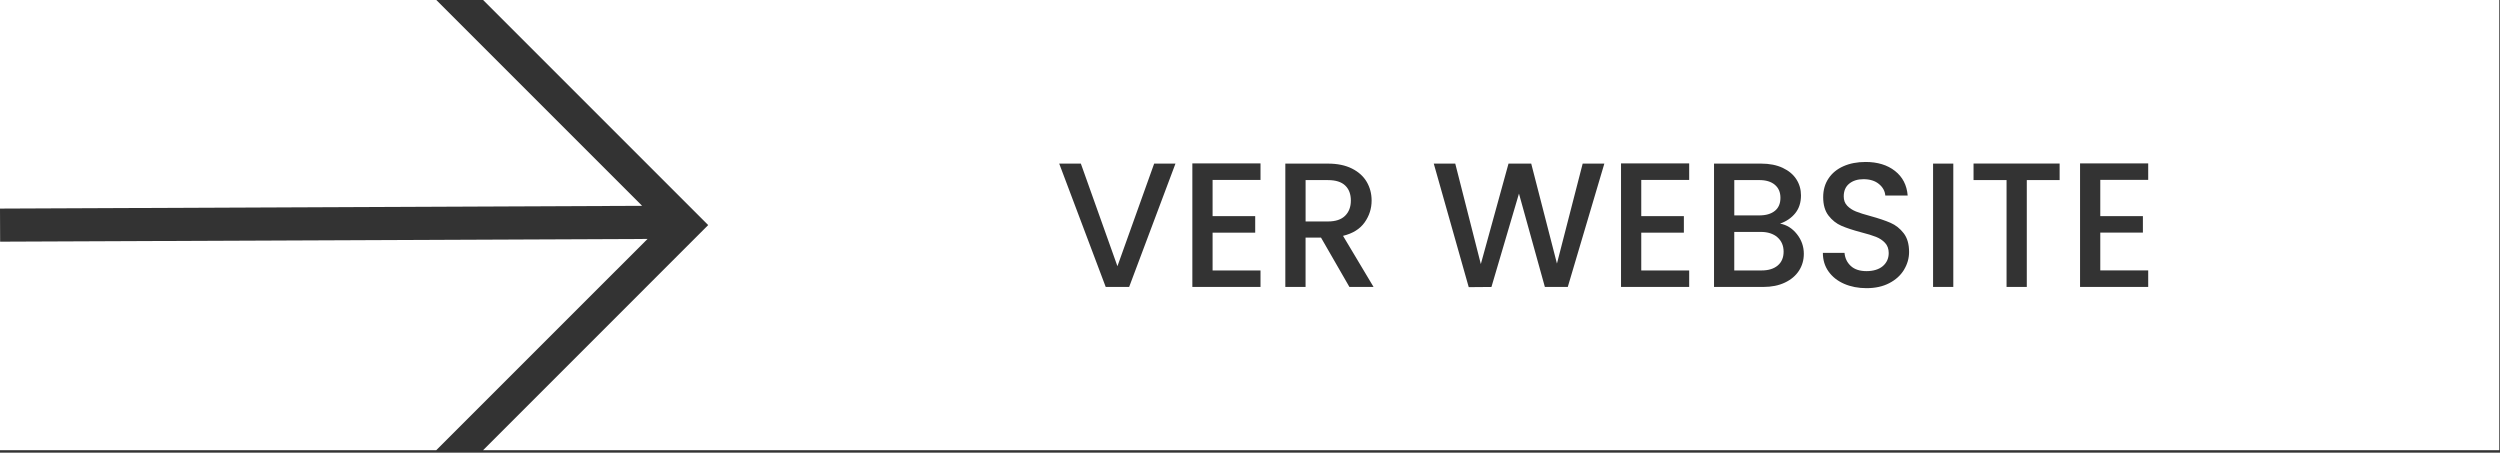
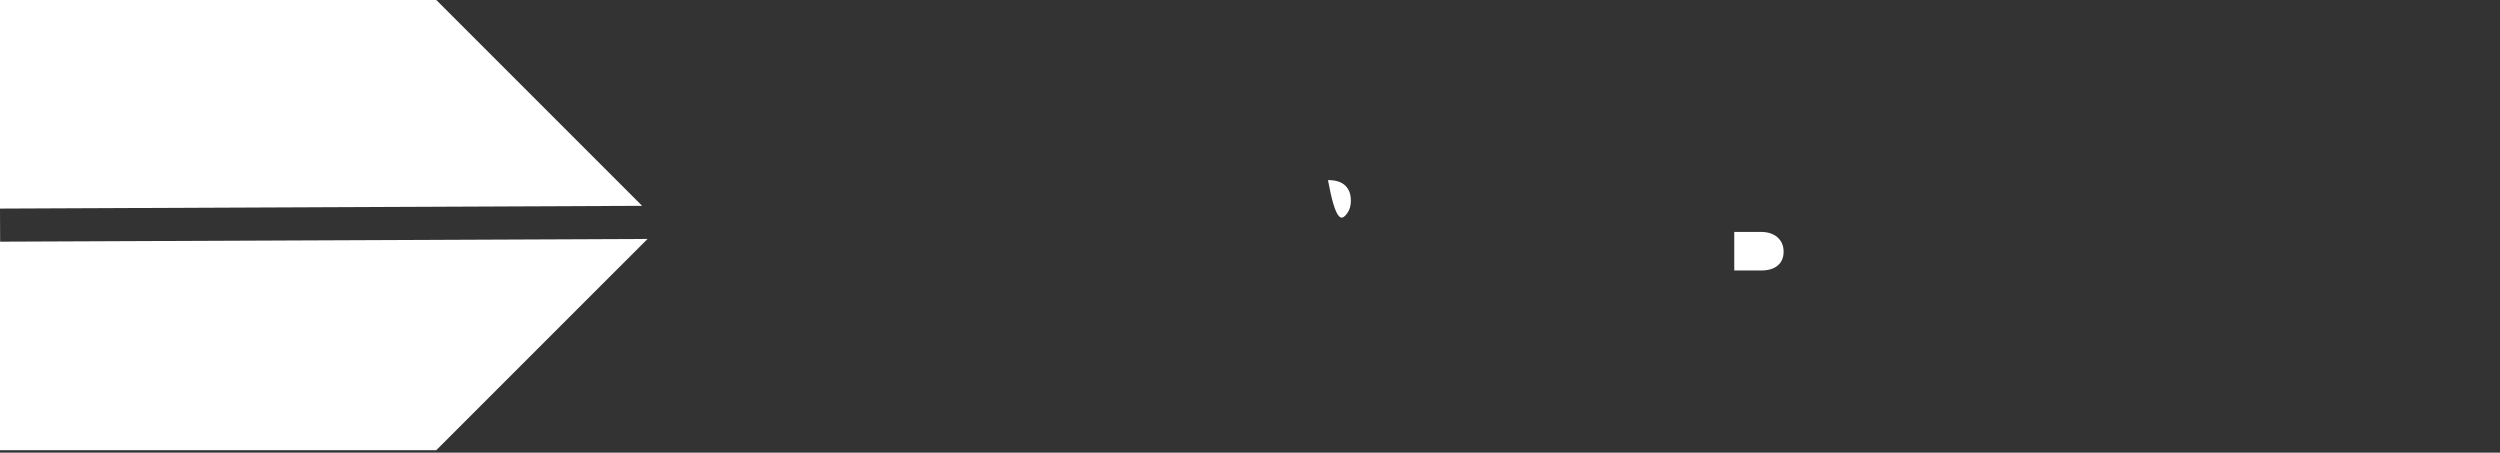
<svg xmlns="http://www.w3.org/2000/svg" width="961" height="174" viewBox="0 0 961 174" fill="none">
  <rect x="0" y="0" width="961" height="174" fill="#333333" stroke="none" />
  <path d="M0.05 92.9L0 80.18V173.06H167.69L248.91 91.85L0.05 92.9Z" fill="white" />
  <path d="M167.72 0H0V80.18L246.84 79.12L167.72 0Z" fill="white" />
  <path d="M683.24 91.2C681.65 89.84 679.53 89.15 676.89 89.15H666.65V103.96H677.16C679.8 103.96 681.87 103.32 683.37 102.05C684.87 100.78 685.62 99 685.62 96.73C685.62 94.46 684.82 92.57 683.23 91.2H683.24Z" fill="white" />
-   <path d="M682.25 81.07C683.68 79.91 684.4 78.24 684.4 76.05C684.4 73.86 683.68 72.24 682.25 71.03C680.82 69.82 678.83 69.22 676.28 69.22H666.66V82.8H676.28C678.83 82.8 680.82 82.22 682.25 81.06V81.07Z" fill="white" />
-   <path d="M519.27 77.08C519.27 74.62 518.54 72.7 517.09 71.31C515.63 69.92 513.43 69.23 510.47 69.23H501.87V85.13H510.47C513.38 85.13 515.58 84.4 517.05 82.95C518.53 81.49 519.27 79.54 519.27 77.08Z" fill="white" />
-   <path d="M185.71 0L272.23 86.52L185.69 173.06H960.72V0H185.71ZM434.05 110.31H425.04L407.16 62.89H415.48L429.54 102.33L443.66 62.89H451.85L434.04 110.31H434.05ZM484.54 69.16H466.12V83.08H482.5V89.43H466.12V103.96H484.54V110.31H458.34V62.82H484.54V69.17V69.16ZM518.72 110.31L507.8 91.34H501.86V110.31H494.08V62.89H510.46C514.1 62.89 517.18 63.53 519.71 64.8C522.23 66.07 524.12 67.78 525.37 69.92C526.62 72.06 527.25 74.45 527.25 77.08C527.25 80.17 526.35 82.98 524.55 85.51C522.75 88.04 519.99 89.75 516.26 90.66L528 110.31H518.72ZM602.65 110.31H593.85L583.89 74.42L573.31 110.31L564.58 110.38L551.14 62.89H559.4L569.23 101.51L579.87 62.89H588.6L598.49 101.31L608.38 62.89H616.71L602.65 110.31ZM649.32 69.16H630.9V83.08H647.28V89.43H630.9V103.96H649.32V110.31H623.12V62.82H649.32V69.17V69.16ZM691.52 104.06C690.27 105.99 688.46 107.52 686.1 108.63C683.73 109.75 680.98 110.3 677.84 110.3H658.87V62.89H676.95C680.18 62.89 682.95 63.44 685.28 64.53C687.6 65.62 689.35 67.09 690.53 68.93C691.71 70.77 692.3 72.83 692.3 75.11C692.3 77.84 691.57 80.11 690.12 81.93C688.66 83.75 686.71 85.09 684.25 85.96C686.8 86.42 688.96 87.76 690.73 89.99C692.5 92.22 693.39 94.74 693.39 97.56C693.39 99.97 692.77 102.14 691.51 104.08L691.52 104.06ZM731.92 103.68C730.62 105.82 728.74 107.54 726.26 108.83C723.78 110.13 720.86 110.77 717.49 110.77C714.3 110.77 711.44 110.21 708.89 109.1C706.34 107.99 704.34 106.4 702.89 104.36C701.43 102.31 700.71 99.92 700.71 97.19H709.03C709.21 99.24 710.02 100.92 711.45 102.24C712.88 103.56 714.9 104.22 717.49 104.22C720.08 104.22 722.27 103.57 723.77 102.28C725.27 100.98 726.02 99.31 726.02 97.26C726.02 95.67 725.55 94.37 724.62 93.37C723.69 92.37 722.53 91.6 721.14 91.05C719.75 90.5 717.83 89.91 715.37 89.28C712.28 88.46 709.76 87.63 707.83 86.79C705.9 85.95 704.25 84.64 702.88 82.87C701.51 81.1 700.83 78.73 700.83 75.77C700.83 73.04 701.51 70.65 702.88 68.61C704.24 66.56 706.16 64.99 708.61 63.9C711.06 62.81 713.91 62.26 717.14 62.26C721.73 62.26 725.5 63.41 728.43 65.71C731.36 68.01 732.99 71.16 733.31 75.16H724.71C724.57 73.43 723.75 71.95 722.25 70.72C720.75 69.49 718.77 68.88 716.31 68.88C714.08 68.88 712.26 69.45 710.85 70.59C709.44 71.73 708.73 73.37 708.73 75.5C708.73 76.96 709.17 78.15 710.06 79.08C710.95 80.01 712.07 80.75 713.44 81.3C714.81 81.85 716.67 82.44 719.04 83.07C722.18 83.93 724.74 84.8 726.72 85.66C728.7 86.52 730.38 87.85 731.77 89.65C733.16 91.45 733.85 93.85 733.85 96.85C733.85 99.26 733.2 101.54 731.91 103.67L731.92 103.68ZM750.85 110.3H743.07V62.89H750.85V110.31V110.3ZM791.72 69.22H779.1V110.3H771.32V69.22H758.63V62.87H791.72V69.22ZM825.77 69.15H807.35V83.07H823.73V89.42H807.35V103.95H825.77V110.3H799.57V62.82H825.77V69.17V69.15Z" fill="white" />
+   <path d="M519.27 77.08C519.27 74.62 518.54 72.7 517.09 71.31C515.63 69.92 513.43 69.23 510.47 69.23H501.87H510.47C513.38 85.13 515.58 84.4 517.05 82.95C518.53 81.49 519.27 79.54 519.27 77.08Z" fill="white" />
</svg>